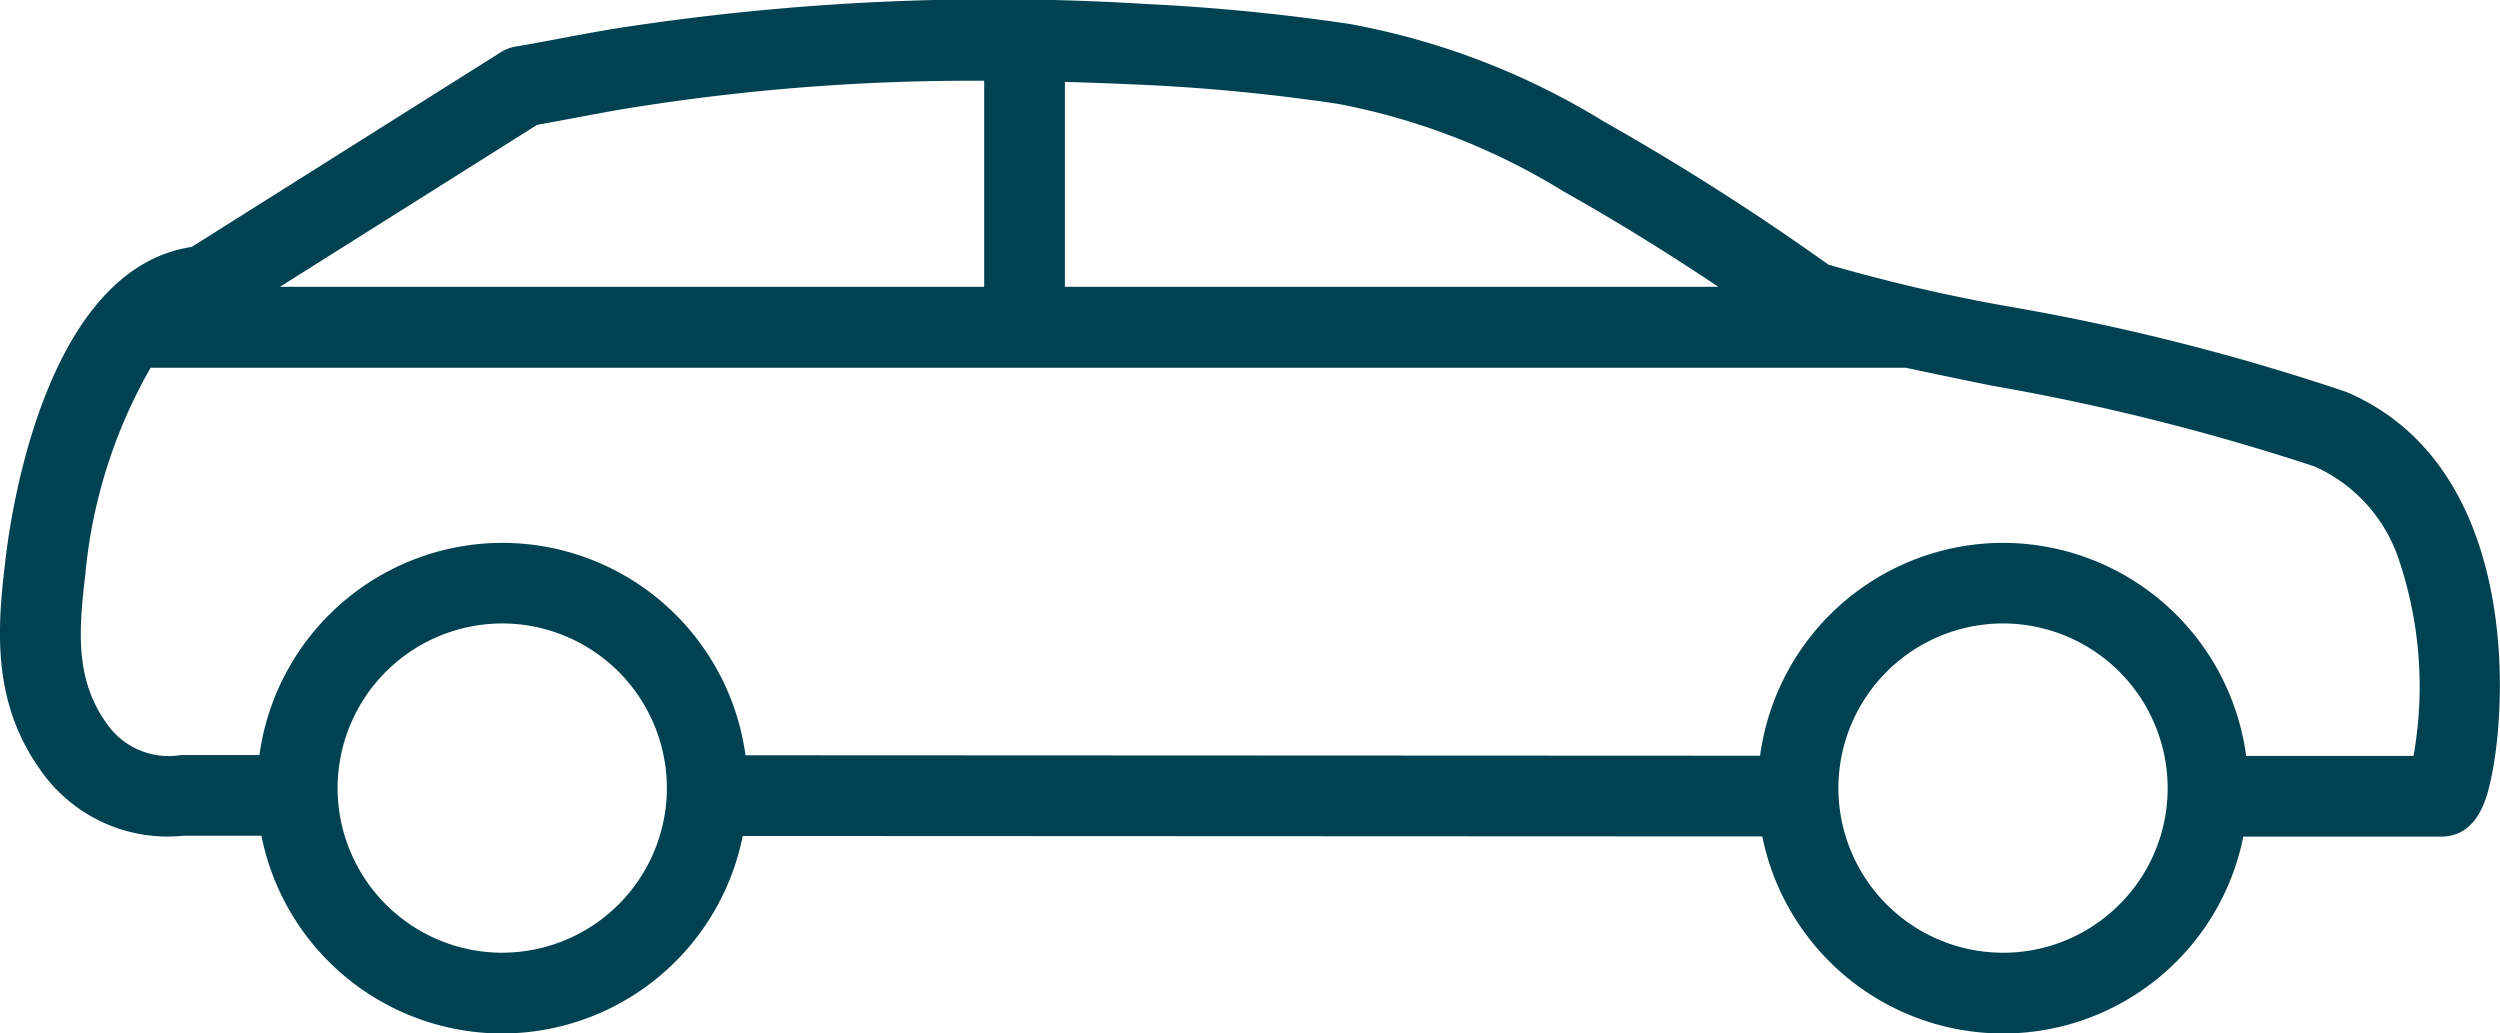
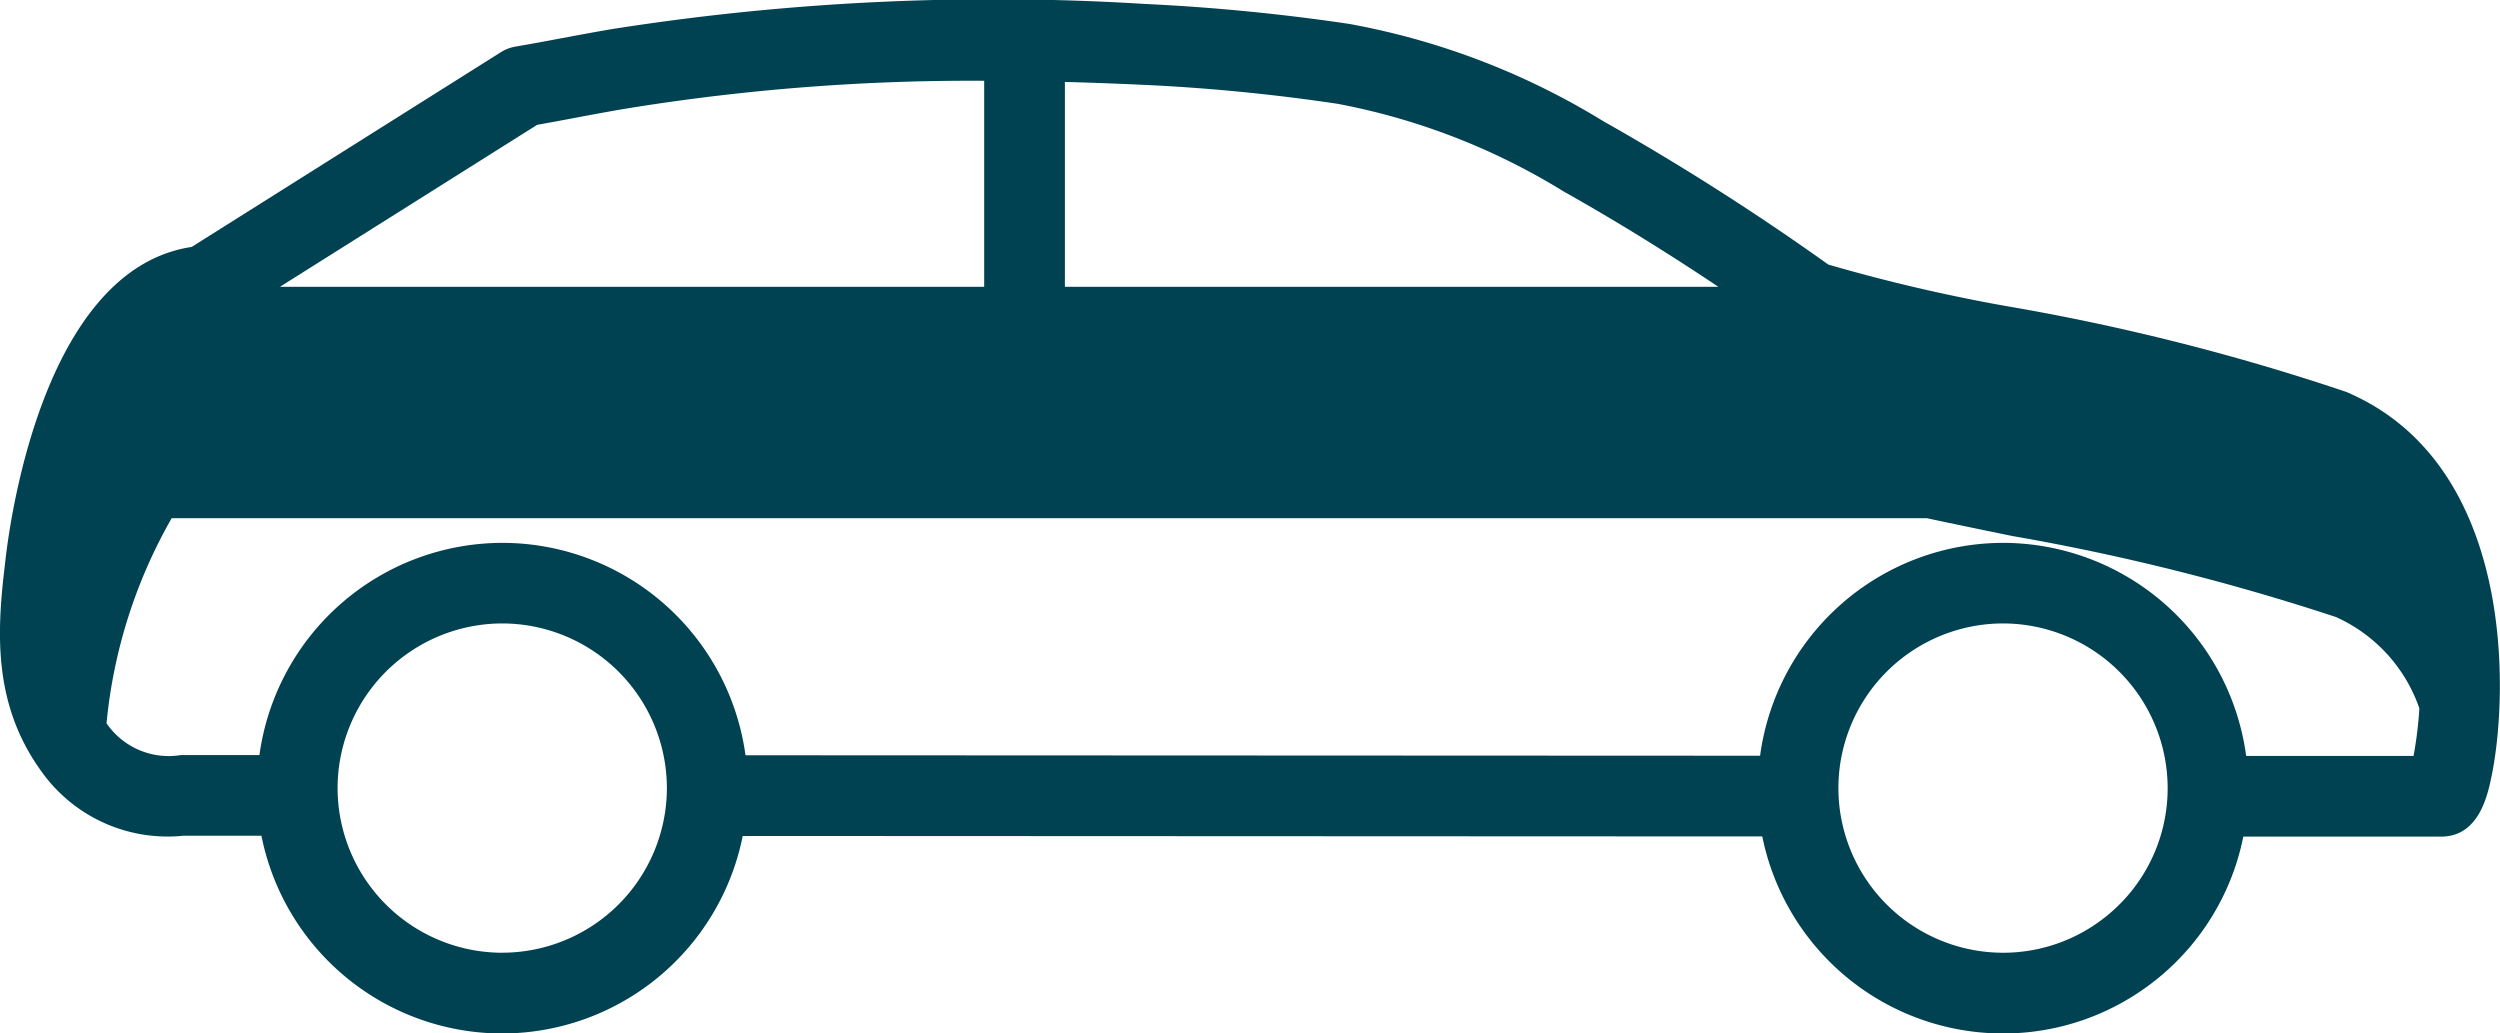
<svg xmlns="http://www.w3.org/2000/svg" width="64.805" height="26.788" viewBox="0 0 64.805 26.788">
  <g id="Groupe_502" data-name="Groupe 502" transform="translate(261.125 -392.276)">
-     <path id="Tracé_503" data-name="Tracé 503" d="M-200.306,402.435a58.38,58.38,0,0,0-8.785-2.22,44.43,44.43,0,0,1-4.641-1.081,65.513,65.513,0,0,0-5.835-3.718,19.126,19.126,0,0,0-6.582-2.52c-1.739-.259-3.517-.433-5.284-.517a63.737,63.737,0,0,0-13.822.65c-.442.075-.885.158-1.314.238-.392.074-.8.15-1.193.217a1.038,1.038,0,0,0-.381.146l-8.013,5.047c-3.917.591-4.749,7.359-4.837,8.2-.215,1.765-.32,3.634.923,5.369a4.014,4.014,0,0,0,3.7,1.694h2.022a6.369,6.369,0,0,0,6.238,5.126,6.37,6.37,0,0,0,6.238-5.12l26.429.012a6.371,6.371,0,0,0,6.235,5.108,6.335,6.335,0,0,0,3.474-1.032,6.341,6.341,0,0,0,2.76-4.071l5.124,0c.992,0,1.212-1.082,1.318-1.6C-196.1,410.231-195.929,404.294-200.306,402.435Zm-26.15-7.469a17.249,17.249,0,0,1,5.865,2.274c1.326.745,2.669,1.574,4.01,2.471h-16.94V394.4q.973.026,1.988.073C-229.834,394.549-228.126,394.717-226.457,394.966Zm-20.745.546c.344-.061.686-.125,1.019-.188.419-.079.852-.16,1.275-.231a55.738,55.738,0,0,1,9.294-.723v5.341h-18.256Zm-.905,21.461a4.273,4.273,0,0,1-4.268-4.268,4.273,4.273,0,0,1,4.268-4.268,4.273,4.273,0,0,1,4.268,4.268A4.273,4.273,0,0,1-248.107,416.972Zm41.232-.692a4.249,4.249,0,0,1-2.329.692,4.272,4.272,0,0,1-4.267-4.268,4.272,4.272,0,0,1,4.267-4.268,4.273,4.273,0,0,1,4.268,4.268A4.258,4.258,0,0,1-206.876,416.281Zm8.315-4.409-4.341,0a6.368,6.368,0,0,0-6.3-5.524,6.367,6.367,0,0,0-6.3,5.518l-26.3-.012a6.368,6.368,0,0,0-6.3-5.506,6.367,6.367,0,0,0-6.3,5.5h-2.032a1.951,1.951,0,0,1-1.93-.821c-.81-1.13-.732-2.383-.546-3.9l0-.018a13.232,13.232,0,0,1,1.687-5.3h45.5c.62.133,1.351.285,2.216.462a59.006,59.006,0,0,1,8.387,2.1,4.038,4.038,0,0,1,2.162,2.369A10.307,10.307,0,0,1-198.561,411.871Z" fill="#004252" />
+     <path id="Tracé_503" data-name="Tracé 503" d="M-200.306,402.435a58.38,58.38,0,0,0-8.785-2.22,44.43,44.43,0,0,1-4.641-1.081,65.513,65.513,0,0,0-5.835-3.718,19.126,19.126,0,0,0-6.582-2.52c-1.739-.259-3.517-.433-5.284-.517a63.737,63.737,0,0,0-13.822.65c-.442.075-.885.158-1.314.238-.392.074-.8.15-1.193.217a1.038,1.038,0,0,0-.381.146l-8.013,5.047c-3.917.591-4.749,7.359-4.837,8.2-.215,1.765-.32,3.634.923,5.369a4.014,4.014,0,0,0,3.7,1.694h2.022a6.369,6.369,0,0,0,6.238,5.126,6.37,6.37,0,0,0,6.238-5.12l26.429.012a6.371,6.371,0,0,0,6.235,5.108,6.335,6.335,0,0,0,3.474-1.032,6.341,6.341,0,0,0,2.76-4.071l5.124,0c.992,0,1.212-1.082,1.318-1.6C-196.1,410.231-195.929,404.294-200.306,402.435Zm-26.15-7.469a17.249,17.249,0,0,1,5.865,2.274c1.326.745,2.669,1.574,4.01,2.471h-16.94V394.4q.973.026,1.988.073C-229.834,394.549-228.126,394.717-226.457,394.966Zm-20.745.546c.344-.061.686-.125,1.019-.188.419-.079.852-.16,1.275-.231a55.738,55.738,0,0,1,9.294-.723v5.341h-18.256Zm-.905,21.461a4.273,4.273,0,0,1-4.268-4.268,4.273,4.273,0,0,1,4.268-4.268,4.273,4.273,0,0,1,4.268,4.268A4.273,4.273,0,0,1-248.107,416.972Zm41.232-.692a4.249,4.249,0,0,1-2.329.692,4.272,4.272,0,0,1-4.267-4.268,4.272,4.272,0,0,1,4.267-4.268,4.273,4.273,0,0,1,4.268,4.268A4.258,4.258,0,0,1-206.876,416.281Zm8.315-4.409-4.341,0a6.368,6.368,0,0,0-6.3-5.524,6.367,6.367,0,0,0-6.3,5.518l-26.3-.012a6.368,6.368,0,0,0-6.3-5.506,6.367,6.367,0,0,0-6.3,5.5h-2.032a1.951,1.951,0,0,1-1.93-.821l0-.018a13.232,13.232,0,0,1,1.687-5.3h45.5c.62.133,1.351.285,2.216.462a59.006,59.006,0,0,1,8.387,2.1,4.038,4.038,0,0,1,2.162,2.369A10.307,10.307,0,0,1-198.561,411.871Z" fill="#004252" />
  </g>
</svg>